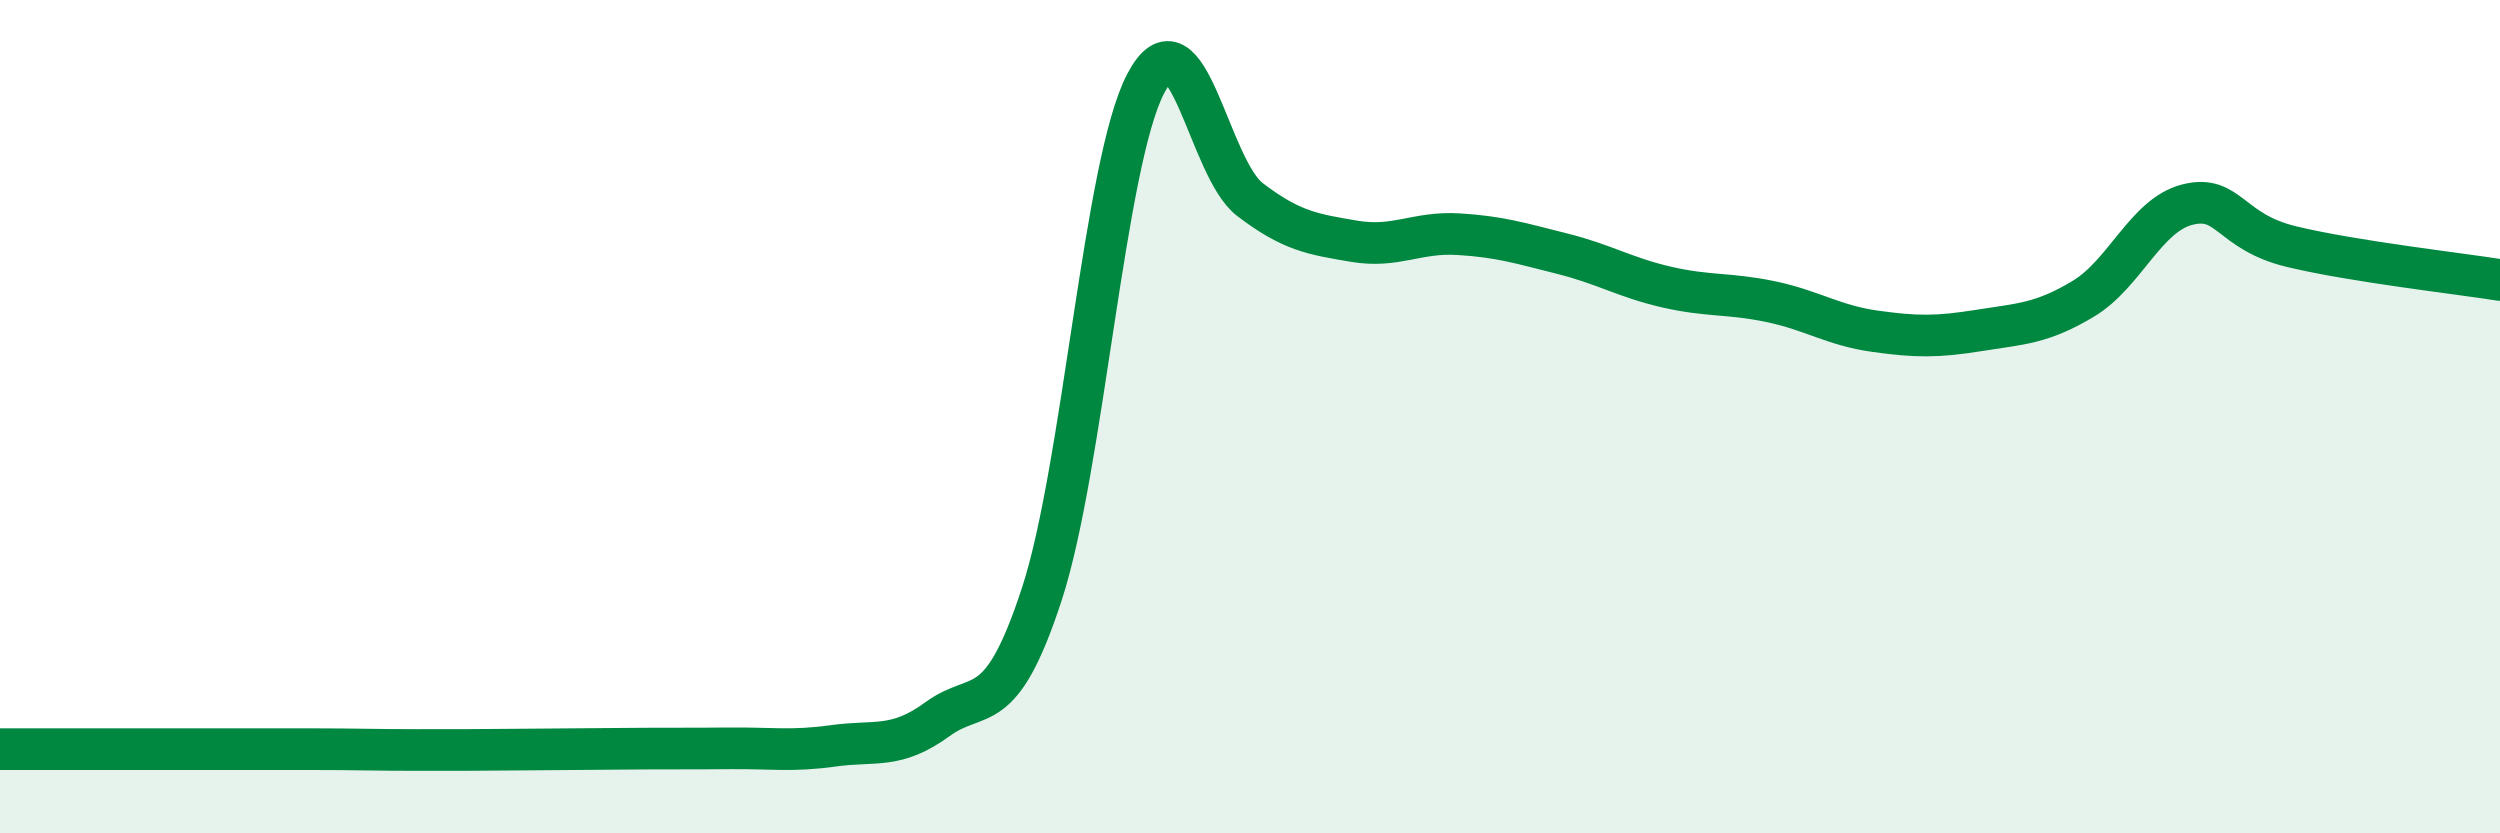
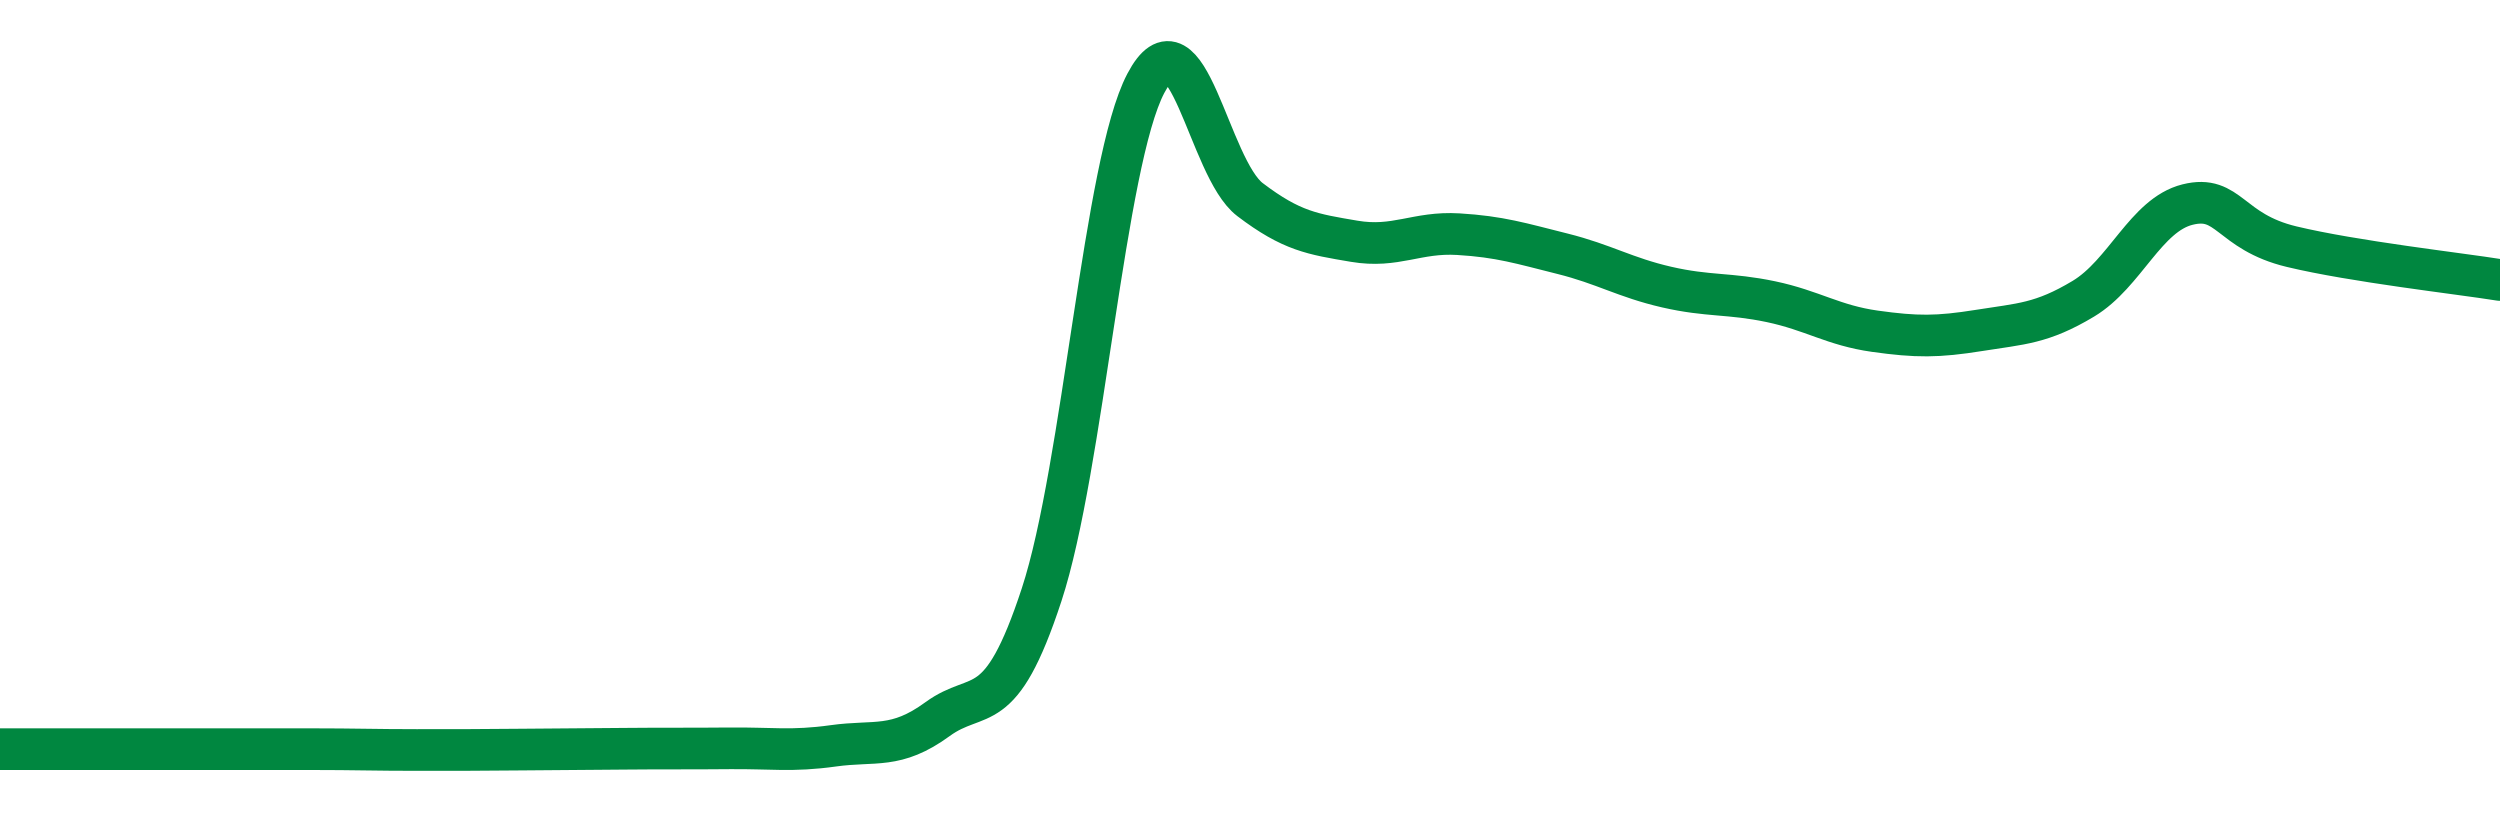
<svg xmlns="http://www.w3.org/2000/svg" width="60" height="20" viewBox="0 0 60 20">
-   <path d="M 0,17.98 C 0.5,17.98 1.5,17.98 2.5,17.98 C 3.5,17.98 4,17.98 5,17.98 C 6,17.98 6.5,17.98 7.5,17.98 C 8.5,17.98 9,18 10,18 C 11,18 11.5,18 12.5,17.99 C 13.5,17.98 14,17.98 15,17.97 C 16,17.96 16.5,17.97 17.5,17.96 C 18.5,17.95 19,18.04 20,17.9 C 21,17.76 21.5,17.99 22.5,17.26 C 23.5,16.53 24,17.32 25,14.27 C 26,11.22 26.5,3.9 27.5,2 C 28.5,0.1 29,4.03 30,4.79 C 31,5.55 31.5,5.62 32.5,5.79 C 33.5,5.96 34,5.56 35,5.62 C 36,5.68 36.5,5.84 37.5,6.09 C 38.5,6.34 39,6.66 40,6.89 C 41,7.12 41.5,7.03 42.5,7.24 C 43.5,7.45 44,7.81 45,7.95 C 46,8.09 46.5,8.09 47.5,7.93 C 48.5,7.77 49,7.77 50,7.17 C 51,6.57 51.5,5.16 52.5,4.91 C 53.5,4.66 53.5,5.56 55,5.92 C 56.5,6.28 59,6.56 60,6.72L60 20L0 20Z" fill="#008740" opacity="0.1" stroke-linecap="round" stroke-linejoin="round" />
  <path d="M 0,17.98 C 0.5,17.98 1.5,17.98 2.5,17.98 C 3.5,17.98 4,17.98 5,17.98 C 6,17.98 6.5,17.98 7.5,17.98 C 8.5,17.98 9,18 10,18 C 11,18 11.5,18 12.5,17.99 C 13.5,17.98 14,17.98 15,17.97 C 16,17.96 16.5,17.97 17.5,17.96 C 18.5,17.95 19,18.04 20,17.9 C 21,17.76 21.5,17.99 22.5,17.26 C 23.5,16.53 24,17.32 25,14.27 C 26,11.22 26.5,3.9 27.5,2 C 28.5,0.1 29,4.03 30,4.79 C 31,5.55 31.5,5.62 32.5,5.79 C 33.5,5.96 34,5.56 35,5.62 C 36,5.68 36.5,5.84 37.5,6.09 C 38.5,6.34 39,6.66 40,6.89 C 41,7.12 41.5,7.03 42.5,7.24 C 43.5,7.45 44,7.81 45,7.95 C 46,8.09 46.5,8.09 47.5,7.93 C 48.5,7.77 49,7.77 50,7.17 C 51,6.57 51.5,5.16 52.5,4.91 C 53.5,4.66 53.5,5.56 55,5.92 C 56.5,6.28 59,6.56 60,6.72" stroke="#008740" stroke-width="1" fill="none" stroke-linecap="round" stroke-linejoin="round" />
</svg>